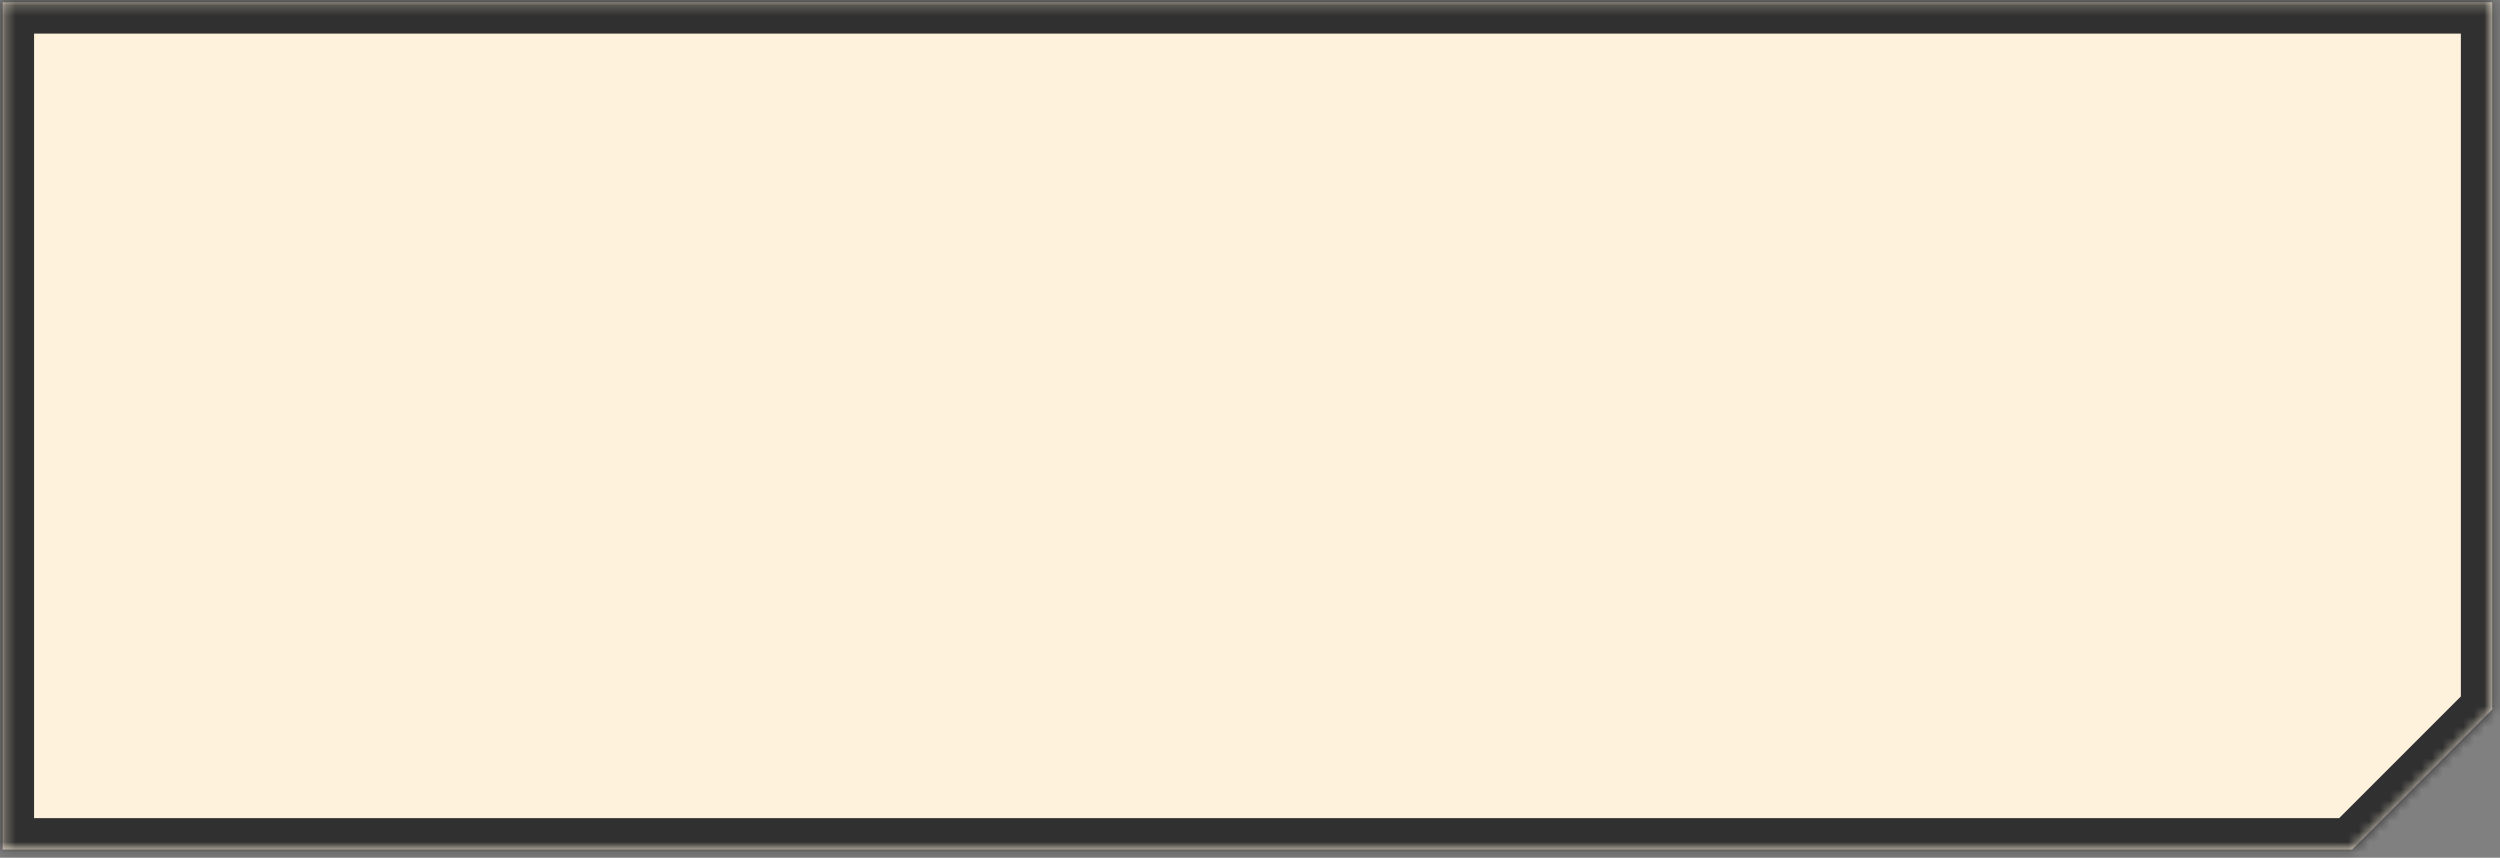
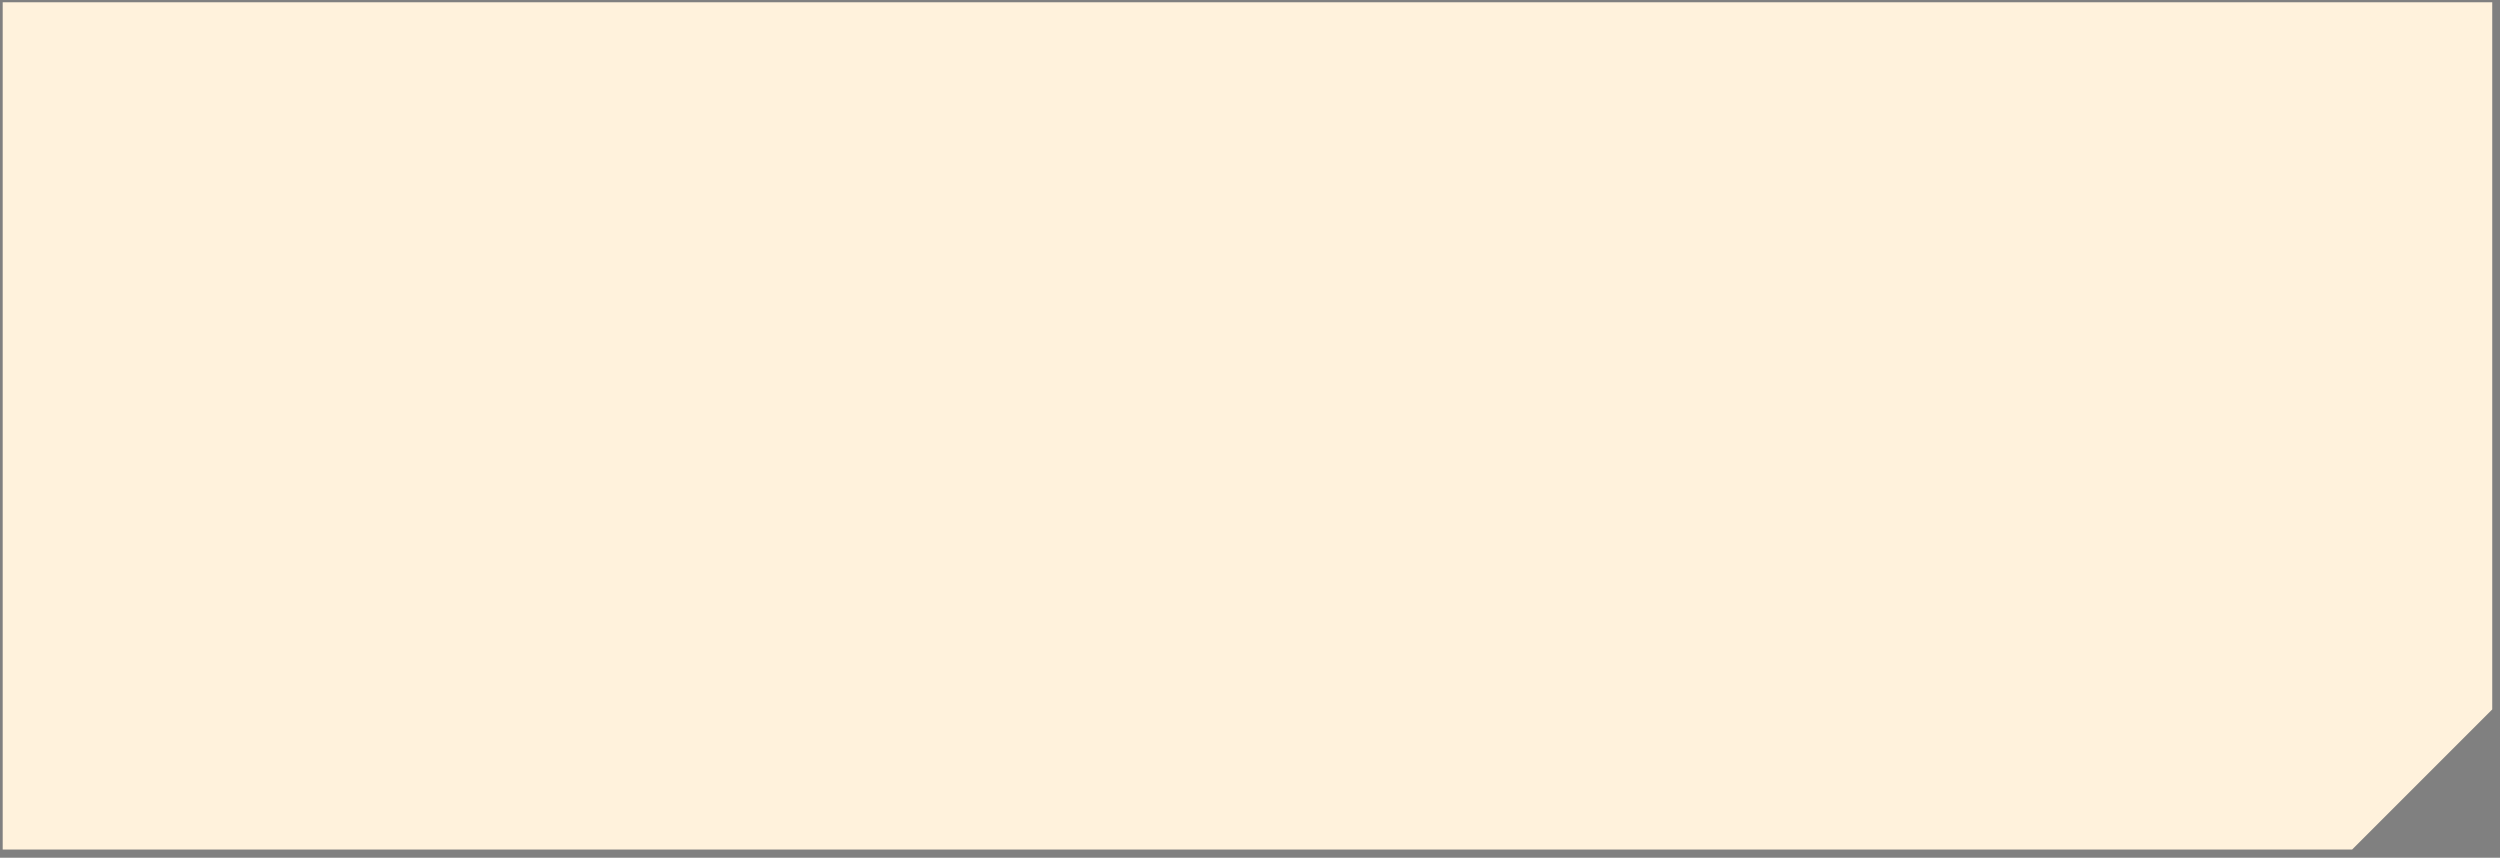
<svg xmlns="http://www.w3.org/2000/svg" width="239" height="82" viewBox="0 0 239 82" fill="none">
  <rect x="0" y="0" width="239" height="82" fill="#808080" stroke="none" />
  <mask id="path-1-inside-1_24_1708" fill="white">
-     <path d="M238.258 67.821L224.864 81.215H0.258V0.215L238.258 0.215V67.821Z" />
-   </mask>
-   <path d="M238.258 67.821L224.864 81.215H0.258V0.215L238.258 0.215V67.821Z" fill="#FFF2DC" />
+     </mask>
+   <path d="M238.258 67.821L224.864 81.215H0.258V0.215L238.258 0.215Z" fill="#FFF2DC" />
  <path d="M238.258 67.821L240.379 69.942L241.258 69.064V67.821H238.258ZM224.864 81.215V84.215H226.107L226.986 83.336L224.864 81.215ZM0.258 81.215H-2.742V84.215H0.258V81.215ZM0.258 0.215L0.258 -2.785L-2.742 -2.785V0.215H0.258ZM238.258 0.215H241.258V-2.785L238.258 -2.785V0.215ZM238.258 67.821L236.136 65.7L222.743 79.093L224.864 81.215L226.986 83.336L240.379 69.942L238.258 67.821ZM224.864 81.215V78.215H0.258V81.215V84.215H224.864V81.215ZM0.258 81.215H3.258V0.215H0.258H-2.742V81.215H0.258ZM0.258 0.215L0.258 3.215L238.258 3.215V0.215V-2.785L0.258 -2.785L0.258 0.215ZM238.258 0.215H235.258V67.821H238.258H241.258V0.215H238.258Z" fill="#303030" mask="url(#path-1-inside-1_24_1708)" />
</svg>